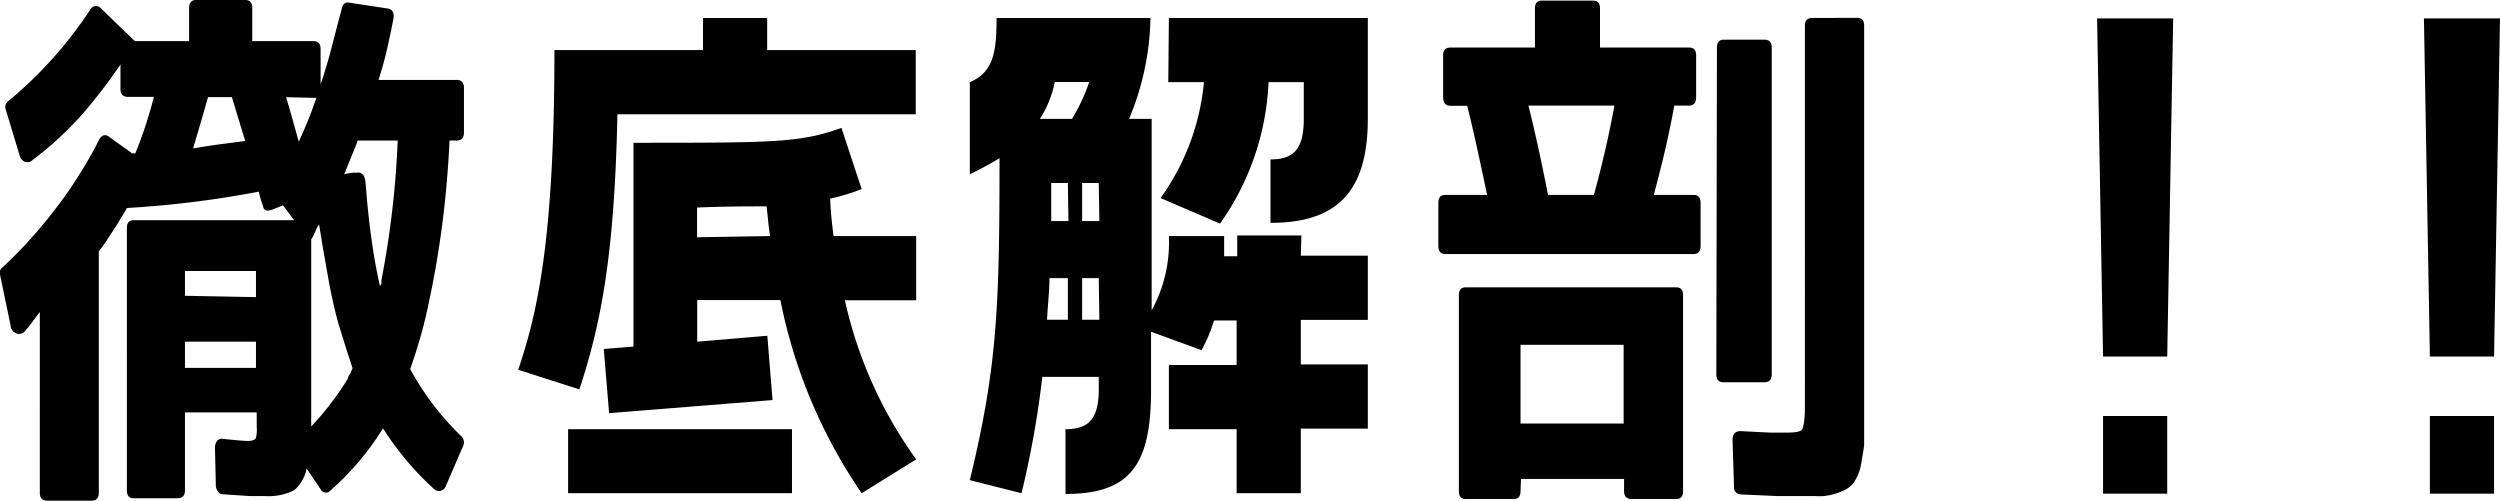
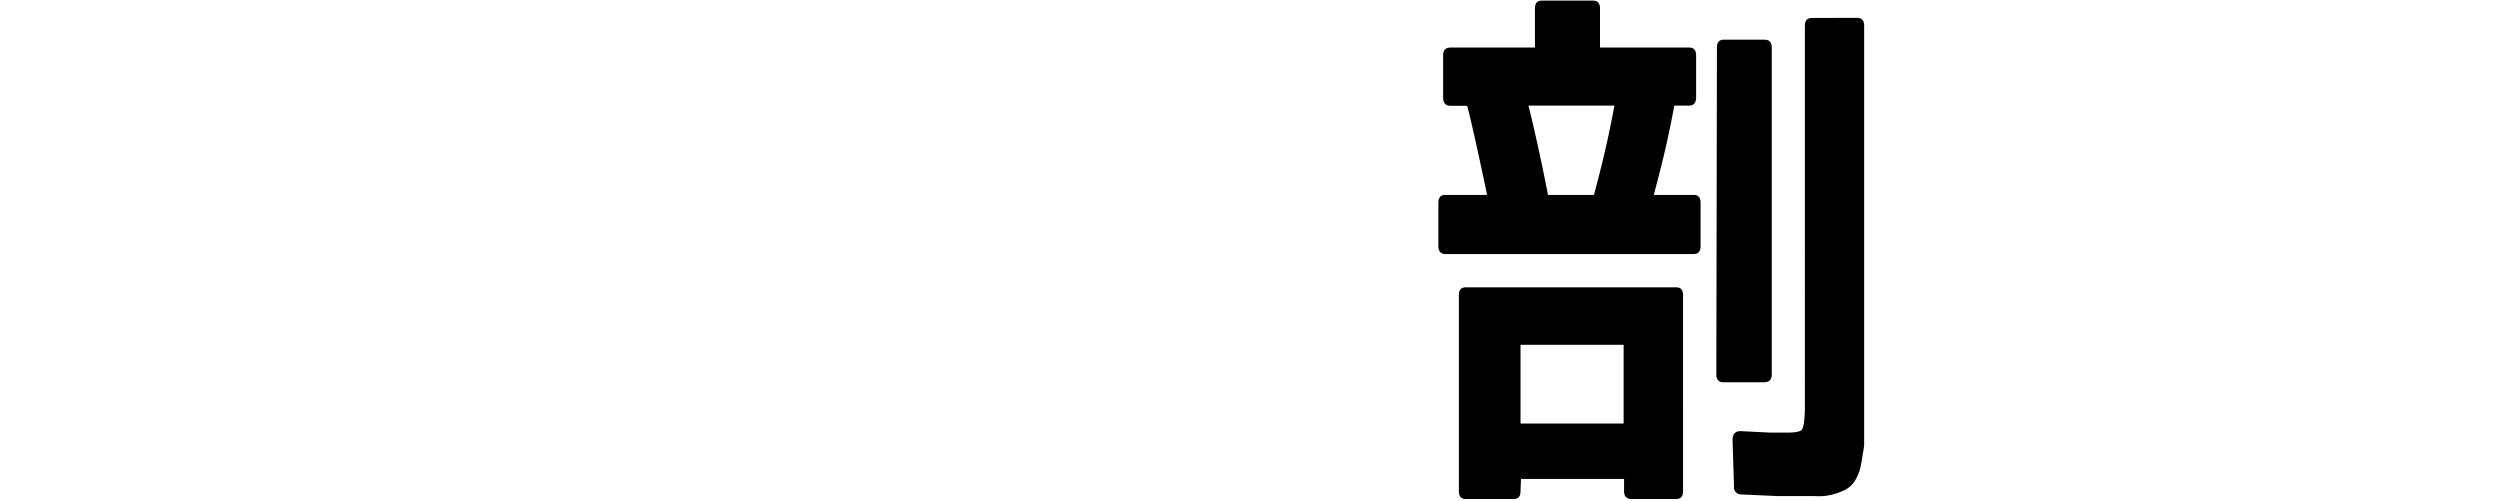
<svg xmlns="http://www.w3.org/2000/svg" viewBox="0 0 168.28 33.7">
-   <path d="M12.45,33c0,.36-.17.54-.5.54H9c-.31,0-.46-.18-.46-.54V15.36c0-.36.15-.54.46-.54H19.8l-.75-1-.72.29c-.34.12-.53.07-.6-.14a3,3,0,0,0-.12-.36,6.75,6.75,0,0,1-.19-.71A68,68,0,0,1,8.55,14c-.3.49-.59,1-.9,1.47s-.63,1-1,1.44V33.17c0,.35-.16.53-.47.53h-3c-.33,0-.5-.18-.5-.53V21c-.17.22-.33.43-.48.64a7.68,7.68,0,0,1-.49.61.51.51,0,0,1-.61.19.61.61,0,0,1-.39-.55L0,18.48A.41.41,0,0,1,.17,18a31.44,31.44,0,0,0,3.56-3.94c.5-.64,1-1.35,1.49-2.12s1-1.62,1.45-2.54q.29-.49.69-.18l1.53,1.1h.22a29.19,29.19,0,0,0,1.25-3.8H8.61c-.34,0-.5-.18-.5-.53V4.34a35.16,35.16,0,0,1-2.53,3.3,22.58,22.58,0,0,1-3.44,3.17.47.47,0,0,1-.49.07.61.61,0,0,1-.32-.39L.39,7.39a.5.5,0,0,1,.19-.6A27.77,27.77,0,0,0,6.08.64.43.43,0,0,1,6.8.57l2.28,2.2h3.65V.53c0-.35.16-.53.47-.53h3.31c.32,0,.47.18.47.53V2.77h4.13c.31,0,.47.18.47.54V5.69c.29-.86.54-1.71.76-2.56s.44-1.71.67-2.56c.07-.31.23-.44.5-.39l2.57.39c.33.05.47.28.4.71q-.18.93-.42,2c-.16.69-.35,1.39-.58,2.1h5.25c.34,0,.5.18.5.54V8.92c0,.36-.16.54-.5.54h-.47q-.15,3.09-.51,5.79c-.24,1.8-.53,3.47-.86,5-.17.83-.36,1.63-.58,2.4s-.45,1.5-.7,2.19a18.52,18.52,0,0,0,3.47,4.55.58.58,0,0,1,.09.64L30,32.74a.51.51,0,0,1-.36.3.45.45,0,0,1-.42-.12,19.87,19.87,0,0,1-3.44-4.09A18.46,18.46,0,0,1,22.26,33a.4.4,0,0,1-.68-.07l-.94-1.39A2.54,2.54,0,0,1,19.8,33a3.86,3.86,0,0,1-2,.39l-1,0L15,33.27a.37.37,0,0,1-.31-.16.78.78,0,0,1-.16-.37l-.06-2.6a.74.74,0,0,1,.14-.46.39.39,0,0,1,.39-.14c.86.09,1.42.14,1.69.14s.45-.06.53-.18a2.11,2.11,0,0,0,.06-.74v-1H12.45Zm4.78-13V18.24H12.45v1.67Zm-4.78,4.76h4.78V23H12.45ZM16.51,9.49c-.23-.73-.41-1.34-.56-1.83s-.26-.86-.34-1.12H14c-.39,1.4-.74,2.55-1,3.45.84-.14,1.54-.25,2.13-.32Zm2.75-2.95c.15.5.43,1.48.85,3,.25-.54.47-1.06.67-1.55s.37-1,.52-1.4Zm4.47,18.24c-.16-.5-.33-1-.48-1.48s-.31-1-.45-1.44c-.28-1-.52-2.09-.72-3.22s-.41-2.3-.6-3.53a.93.93,0,0,0-.12.18,1.49,1.49,0,0,0-.13.28l-.15.32a1.12,1.12,0,0,1-.13.21v12a2.75,2.75,0,0,0,0,.38v.23c.46-.5.9-1,1.31-1.55a16.8,16.8,0,0,0,1.16-1.69v-.07a.36.36,0,0,0,.06-.11.53.53,0,0,1,.1-.14Zm1.85-5.51.09-.18a.76.76,0,0,0,0-.21,62.45,62.45,0,0,0,1.1-9.42H24.08c-.13.35-.27.71-.43,1.08l-.48,1.19a4.15,4.15,0,0,1,.69-.11.33.33,0,0,0,.15,0c.36-.05.56.19.6.71.1,1.33.23,2.57.39,3.73S25.35,18.27,25.58,19.27Z" />
-   <path d="M51.64,3.37h10V7.69H41.56c-.2,9.88-1.2,14.36-2.56,18.52l-4.12-1.32C36.2,21,37.32,16,37.32,3.37h10V1.21h4.32ZM53.31,33.2H38.24V28.89H53.31Zm2.8-17.31h5.56v4.32h-4.8a29,29,0,0,0,4.8,10.71L58,33.2a35,35,0,0,1-5.47-13h-5.6V23l4.72-.4L52,26.93l-11,.88-.36-4.32,2-.16V9.61c9.48,0,11.2,0,14-1L58,12.73a13.9,13.9,0,0,1-2.12.64C55.91,14.21,56,15.05,56.11,15.89Zm-4.27,0c-.12-.68-.16-1.36-.24-2-1.28,0-2.76,0-4.68.08v2Z" />
-   <path d="M87.56,17.21h4.51v4.32H87.56v3h4.51v4.32H87.56V33.2H83.24V28.89H78.68V24.57h4.56v-3H81.72a10.66,10.66,0,0,1-.84,2l-3.4-1.24v3.92c0,5-1.36,7-5.76,7V28.89c1.48,0,2.24-.6,2.24-2.68v-.84h-3.8a64.15,64.15,0,0,1-1.4,7.83l-3.48-.88c1.84-7.59,2-11.55,2-21.67-.6.36-1.24.72-2,1.08V5.53c1.64-.68,1.8-2.16,1.8-4.32H77.44A18.3,18.3,0,0,1,76,8h1.52V20.89a9.5,9.5,0,0,0,1.16-5H82.4c0,.48,0,.92,0,1.36h.88V15.85h4.32ZM72.16,8a12.49,12.49,0,0,0,1.16-2.48H71A7.24,7.24,0,0,1,70,8Zm-.28,10.72H70.64c0,.92-.12,1.88-.16,2.8h1.4Zm0-6.4H70.76c0,.88,0,1.72,0,2.56h1.16Zm2.08,0H72.84v2.56H74Zm0,6.4H72.84v2.8H74ZM78.68,1.21H92.07V8c0,5-2.16,7-6.55,7V10.73c1.48,0,2.24-.6,2.24-2.72V5.53H85.39a17.74,17.74,0,0,1-3.27,9.52l-4-1.72a15.84,15.84,0,0,0,2.92-7.8h-2.4Z" />
  <path d="M96.82,13.65c0-.36.16-.53.47-.53h2.81q-.9-4.3-1.34-6H97.64c-.34,0-.5-.19-.5-.57V3.73c0-.35.16-.53.5-.53h5.68V.57c0-.36.16-.53.47-.53h3.44c.31,0,.47.17.47.53V3.2h6c.31,0,.47.18.47.53V6.54c0,.38-.16.57-.47.57h-1q-.26,1.42-.6,2.91c-.23,1-.49,2-.78,3.1H114c.31,0,.47.17.47.53v2.91c0,.36-.16.54-.47.54H97.29c-.31,0-.47-.18-.47-.54Zm5.53,19.41c0,.35-.15.53-.46.53H98.67c-.32,0-.47-.18-.47-.53V19.87c0-.35.15-.53.47-.53h14.15c.32,0,.47.18.47.53V33.06c0,.35-.15.53-.47.53h-3c-.33,0-.5-.18-.5-.53v-.82h-6.94Zm6.94-9.85h-6.94v5.3h6.94Zm-2-10.09c.29-1.07.55-2.1.78-3.1s.43-2,.6-2.91h-5.79c.19.73.39,1.6.61,2.59s.46,2.14.71,3.42Zm8.28-9.92c0-.36.16-.53.47-.53h2.72c.33,0,.5.17.5.53v22c0,.35-.17.53-.5.53H116c-.31,0-.47-.18-.47-.53Zm9.44-2c.31,0,.47.18.47.53V29c0,.4,0,.69,0,.88s-.06.48-.1.74-.09.55-.15.85a3.25,3.25,0,0,1-.44,1,1.79,1.79,0,0,1-.81.6,4.06,4.06,0,0,1-1.22.32,4.78,4.78,0,0,1-.64,0H121l-1.39,0-2.45-.11a.47.47,0,0,1-.44-.53l-.1-3.13q0-.6.54-.6l2,.1c.51,0,.89,0,1.14,0,.56,0,.91-.07,1-.21s.19-.62.19-1.5V1.74c0-.35.16-.53.47-.53Z" />
-   <path d="M141.56,24l-.4-22.76h5.12L145.88,24Zm4.32,9.23h-4.32V28h4.32Z" />
-   <path d="M163.56,24l-.4-22.76h5.12L167.88,24Zm4.32,9.23h-4.32V28h4.32Z" />
</svg>